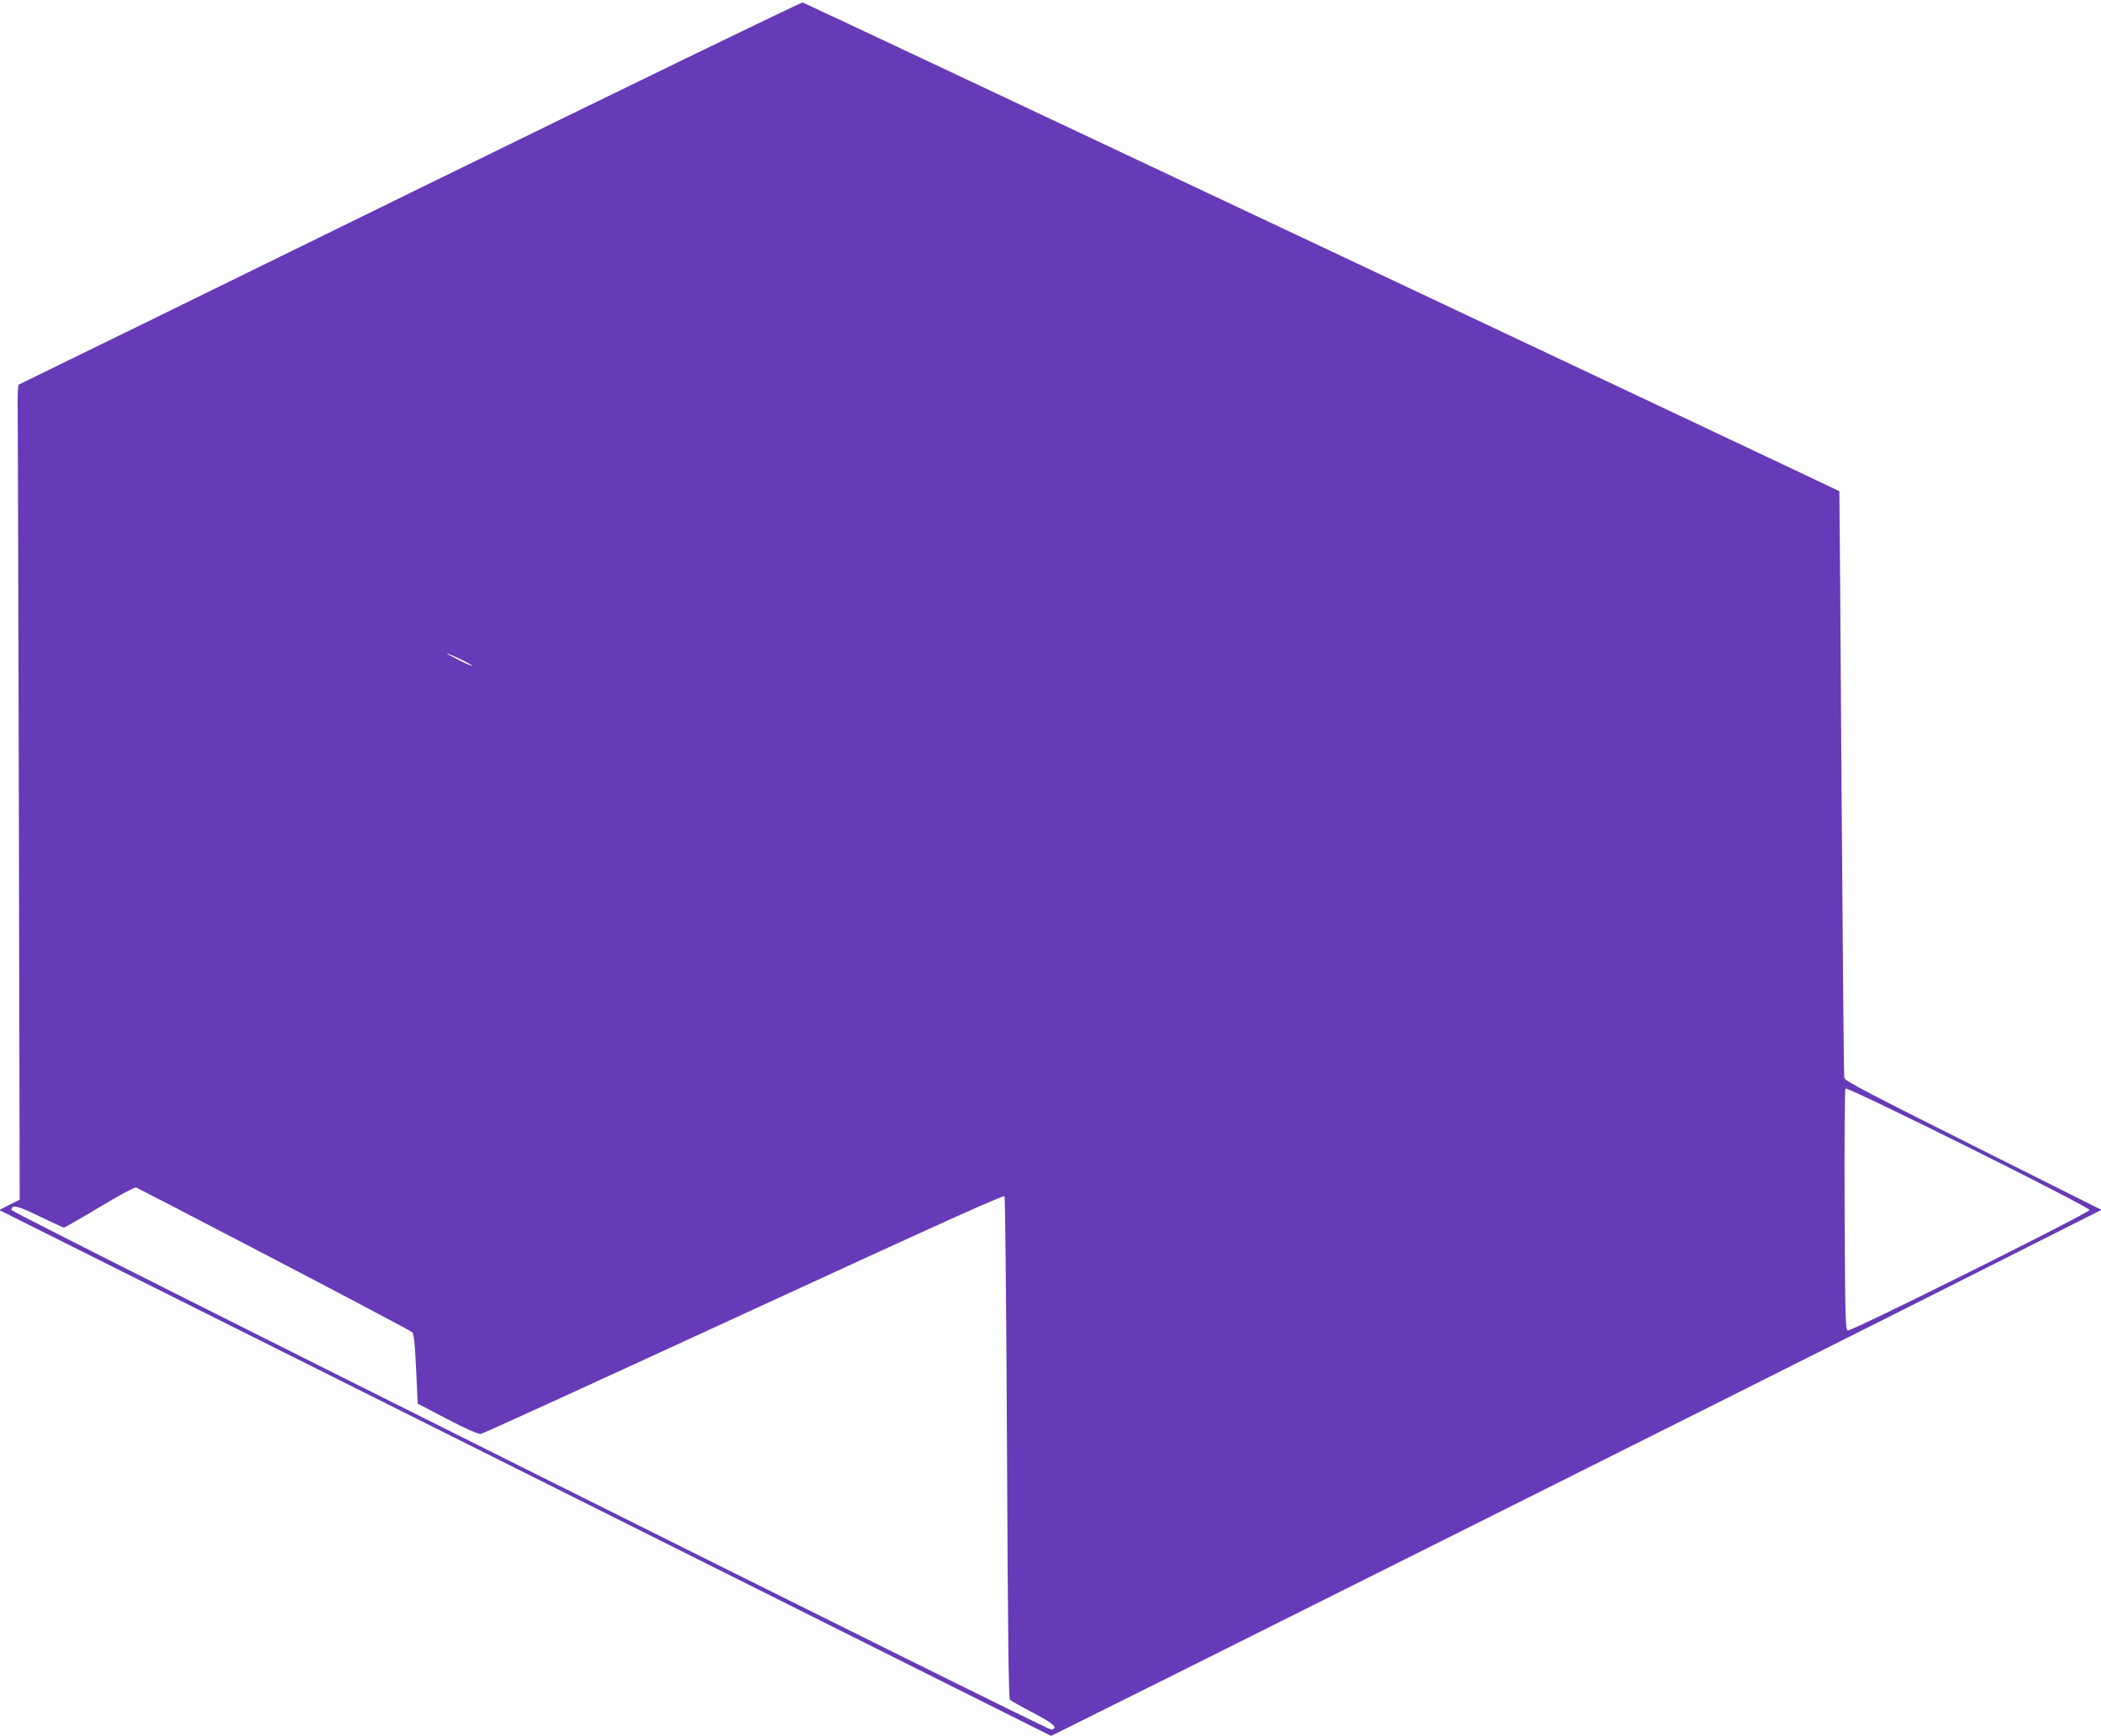
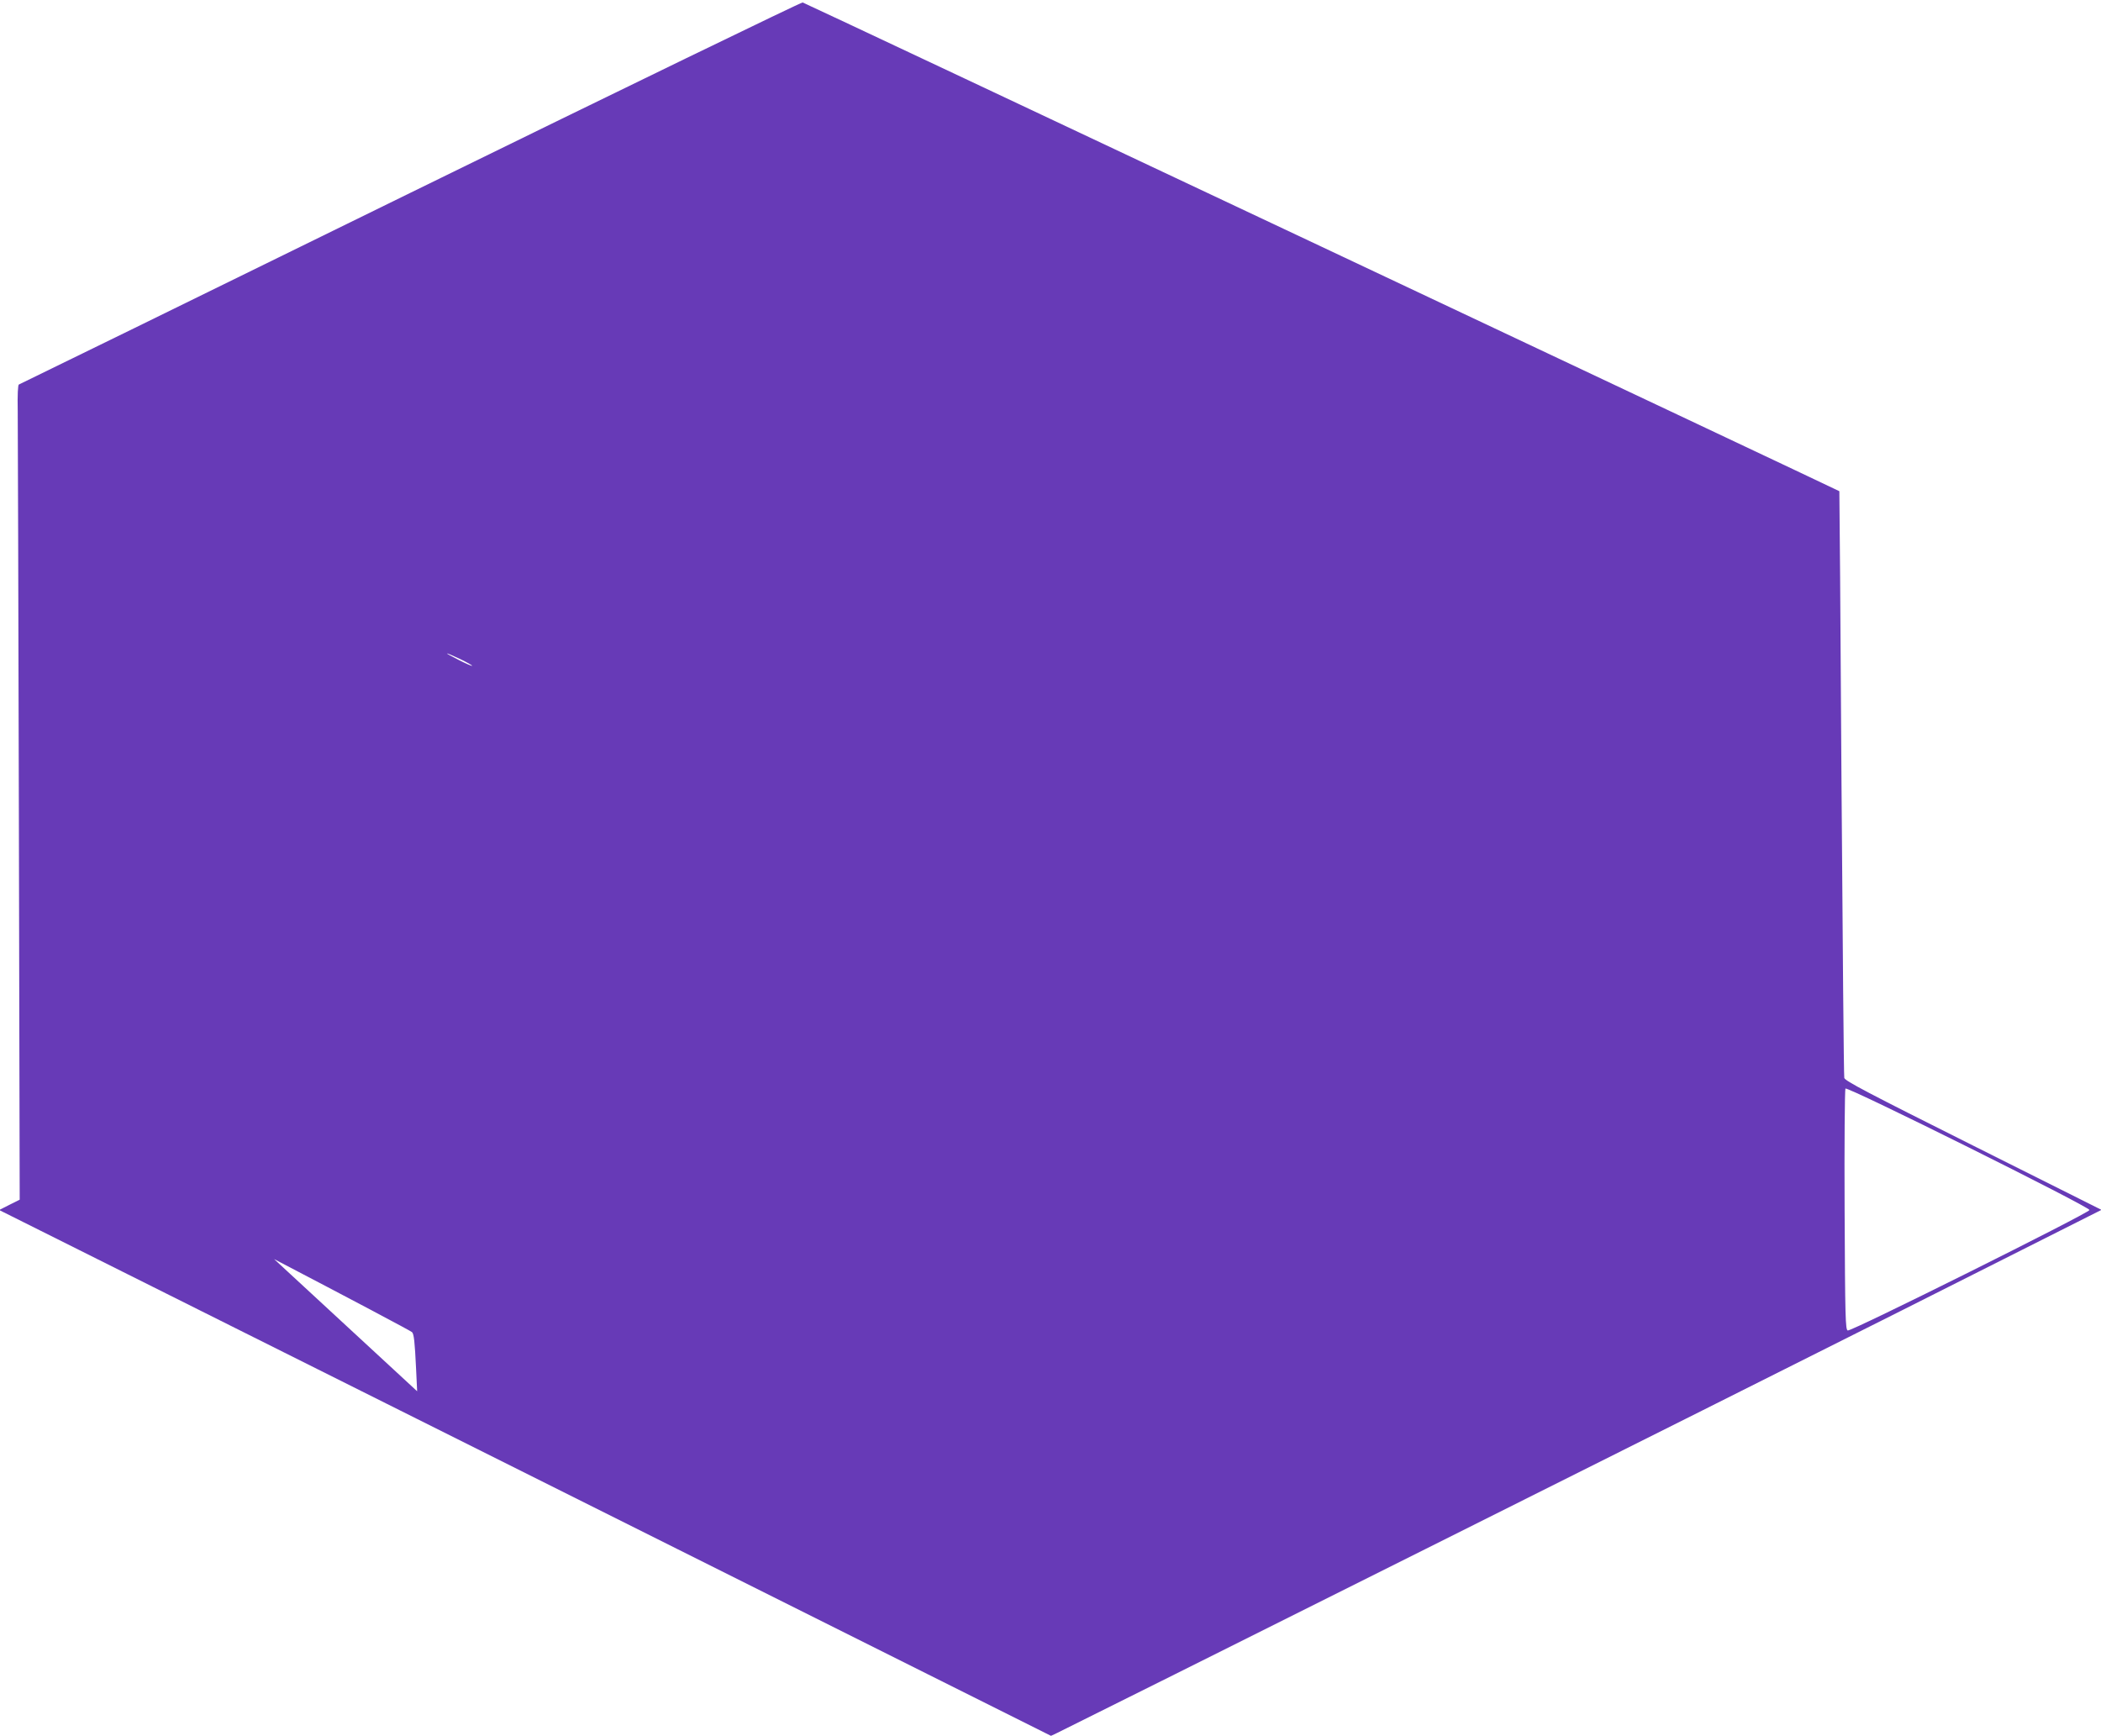
<svg xmlns="http://www.w3.org/2000/svg" version="1.0" width="1280pt" height="1058pt" viewBox="0 0 1280 1058" preserveAspectRatio="xMidYMid meet">
  <g transform="translate(0,1058) scale(0.1,-0.1)" fill="#673ab7" stroke="none">
-     <path d="M2500 9405 c-1306 -641 -2379 -1166 -2385 -1168 -6 -2 -9 -63 -7 -163 1 -87 4 -1204 7 -2481 l5 -2323 -62 -31 -63 -32 3204 -1602 3204 -1602 36 17 c137 66 4140 2068 5135 2569 l1229 619 -781 391 c-647 324 -782 395 -786 413 -3 13 -10 822 -17 1798 -6 976 -12 1776 -13 1777 -5 5 -6304 2976 -6316 2978 -8 2 -1084 -520 -2390 -1160z m304 -2841 c42 -20 75 -39 72 -41 -2 -2 -39 14 -82 36 -99 50 -92 53 10 5z m9926 -3357 c0 -17 -1453 -742 -1473 -734 -14 5 -16 76 -19 734 -2 400 1 733 5 740 11 15 1487 -720 1487 -740z m-11060 -299 c454 -237 832 -437 840 -445 12 -11 17 -59 25 -225 l10 -211 180 -94 c123 -64 188 -92 205 -90 14 2 735 332 1603 732 1154 532 1581 725 1587 716 4 -7 11 -698 15 -1534 5 -1132 10 -1525 18 -1534 7 -7 71 -43 142 -80 126 -66 155 -93 110 -102 -25 -4 -6335 3149 -6335 3166 0 36 35 28 171 -39 77 -37 144 -68 149 -68 4 0 102 56 217 125 122 73 214 123 223 119 8 -3 386 -199 840 -436z" />
+     <path d="M2500 9405 c-1306 -641 -2379 -1166 -2385 -1168 -6 -2 -9 -63 -7 -163 1 -87 4 -1204 7 -2481 l5 -2323 -62 -31 -63 -32 3204 -1602 3204 -1602 36 17 c137 66 4140 2068 5135 2569 l1229 619 -781 391 c-647 324 -782 395 -786 413 -3 13 -10 822 -17 1798 -6 976 -12 1776 -13 1777 -5 5 -6304 2976 -6316 2978 -8 2 -1084 -520 -2390 -1160z m304 -2841 c42 -20 75 -39 72 -41 -2 -2 -39 14 -82 36 -99 50 -92 53 10 5z m9926 -3357 c0 -17 -1453 -742 -1473 -734 -14 5 -16 76 -19 734 -2 400 1 733 5 740 11 15 1487 -720 1487 -740z m-11060 -299 c454 -237 832 -437 840 -445 12 -11 17 -59 25 -225 l10 -211 180 -94 z" />
  </g>
</svg>